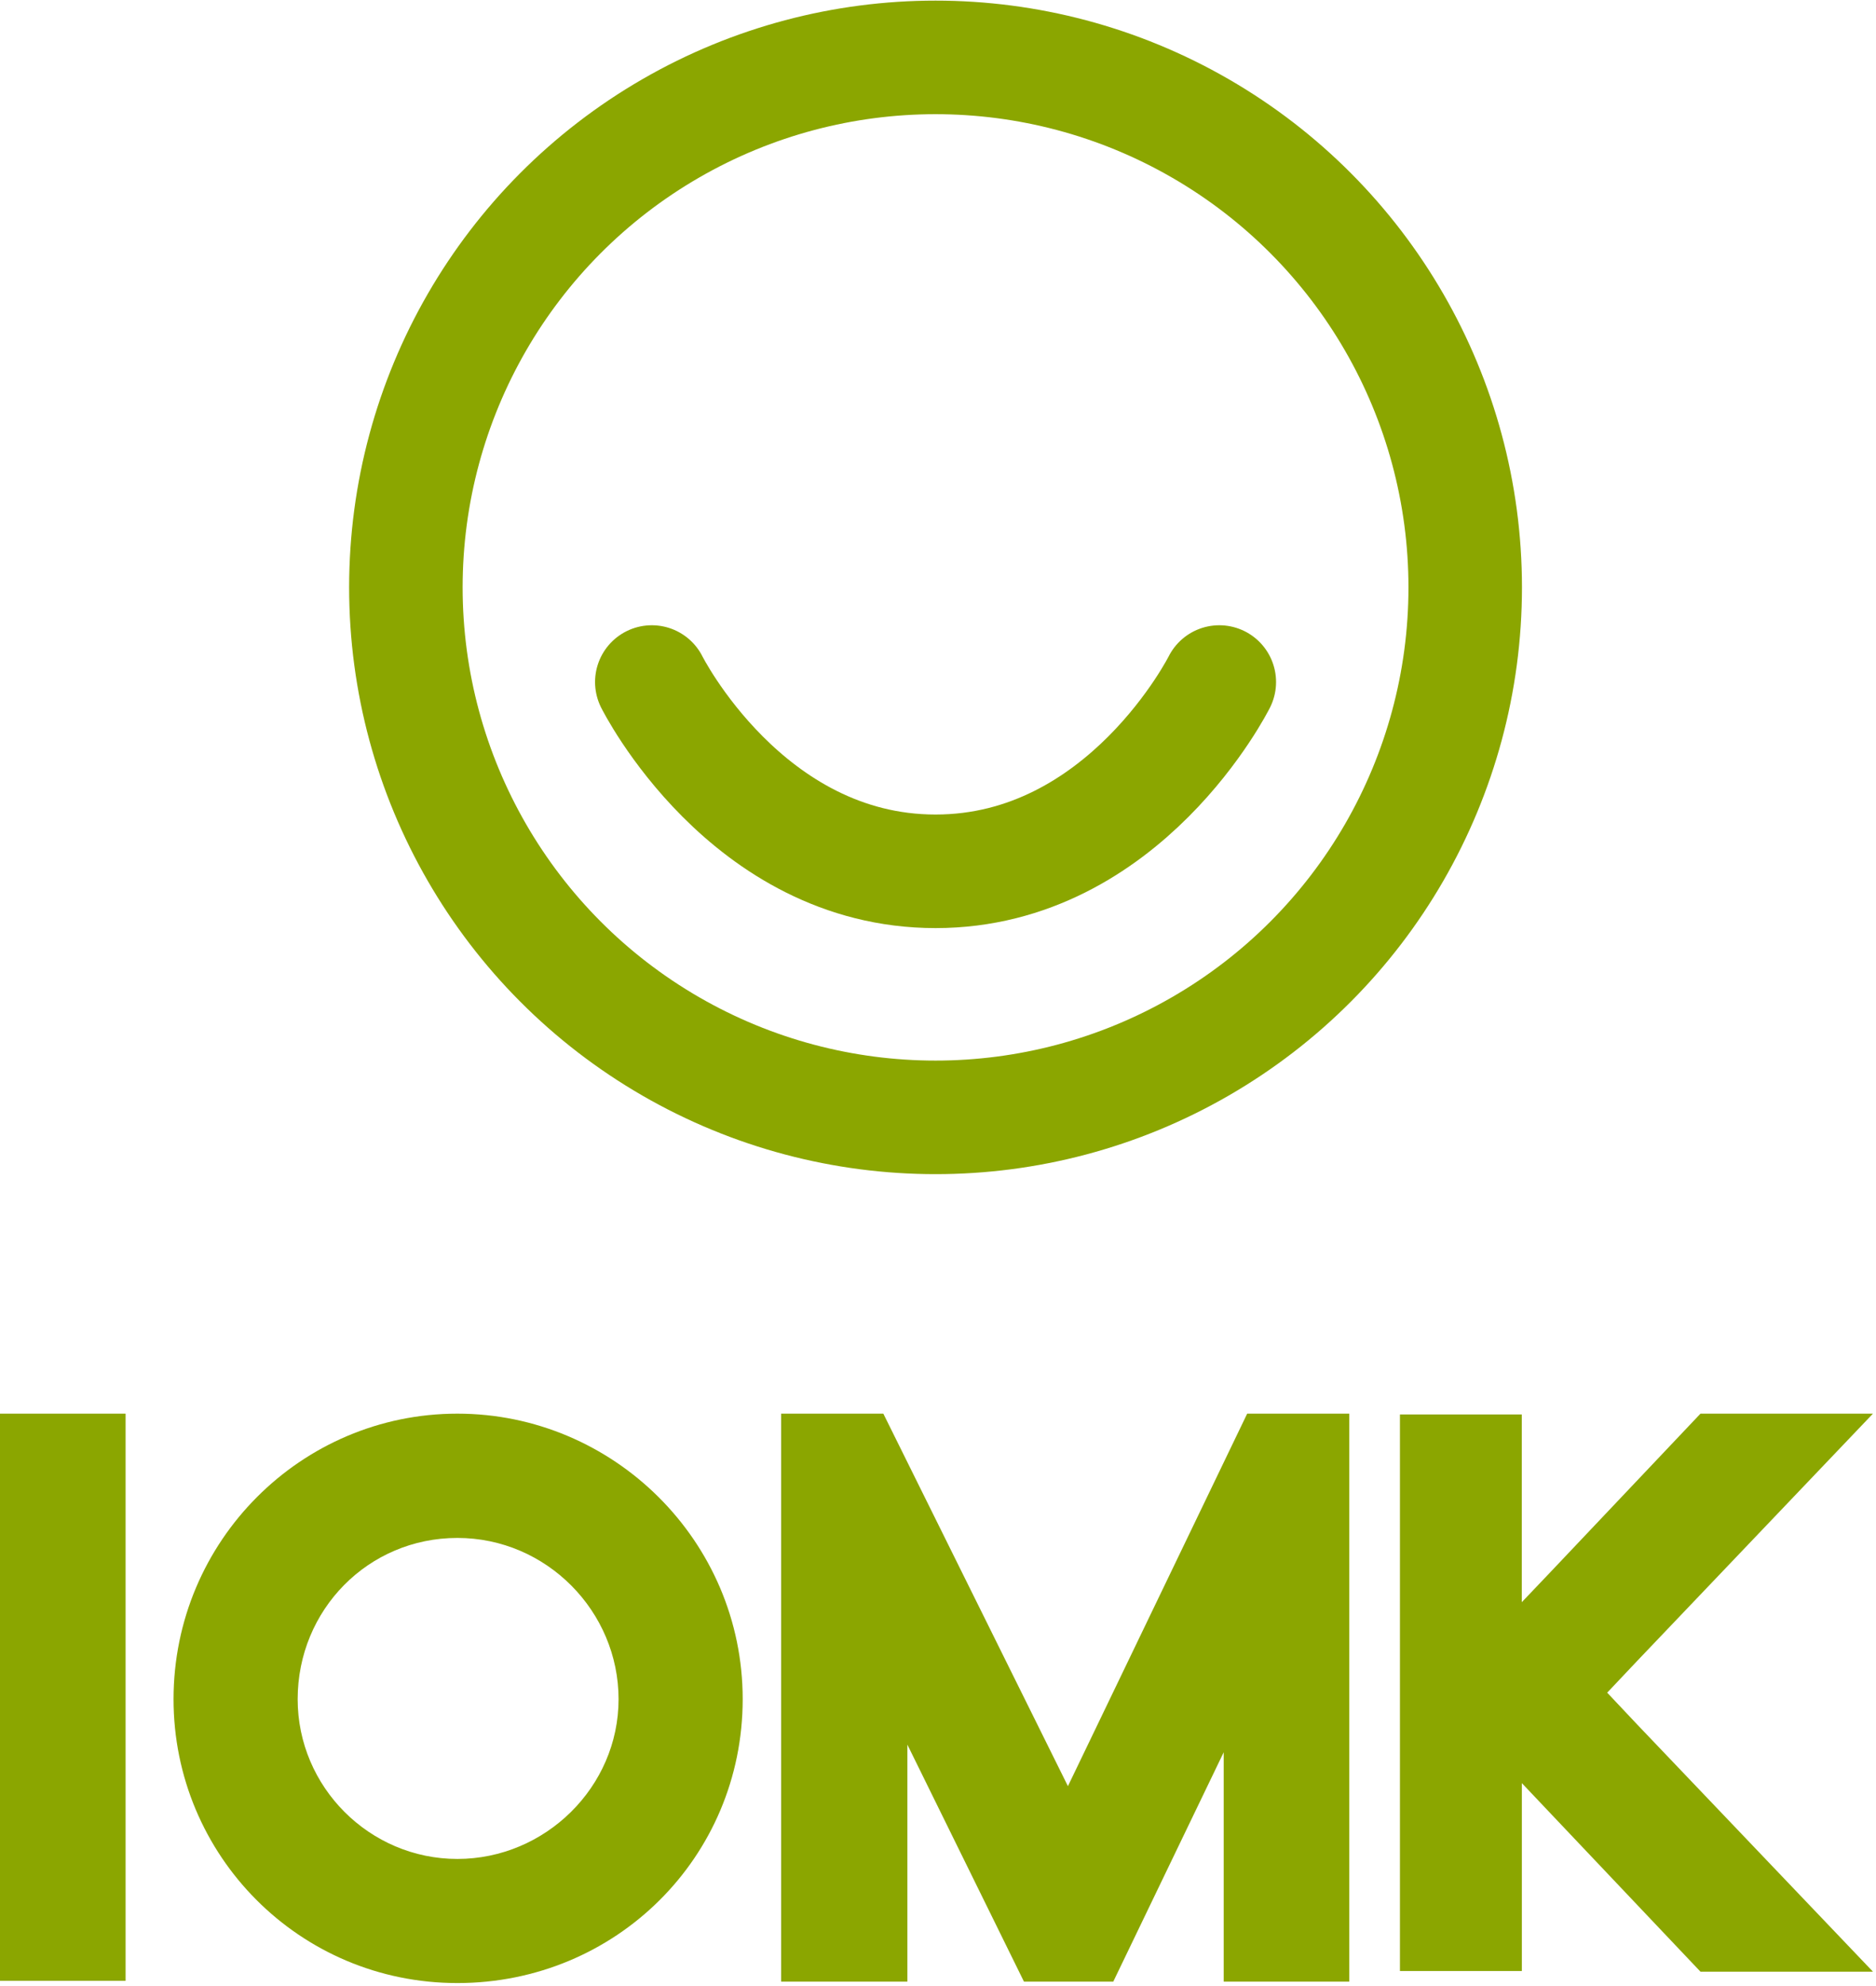
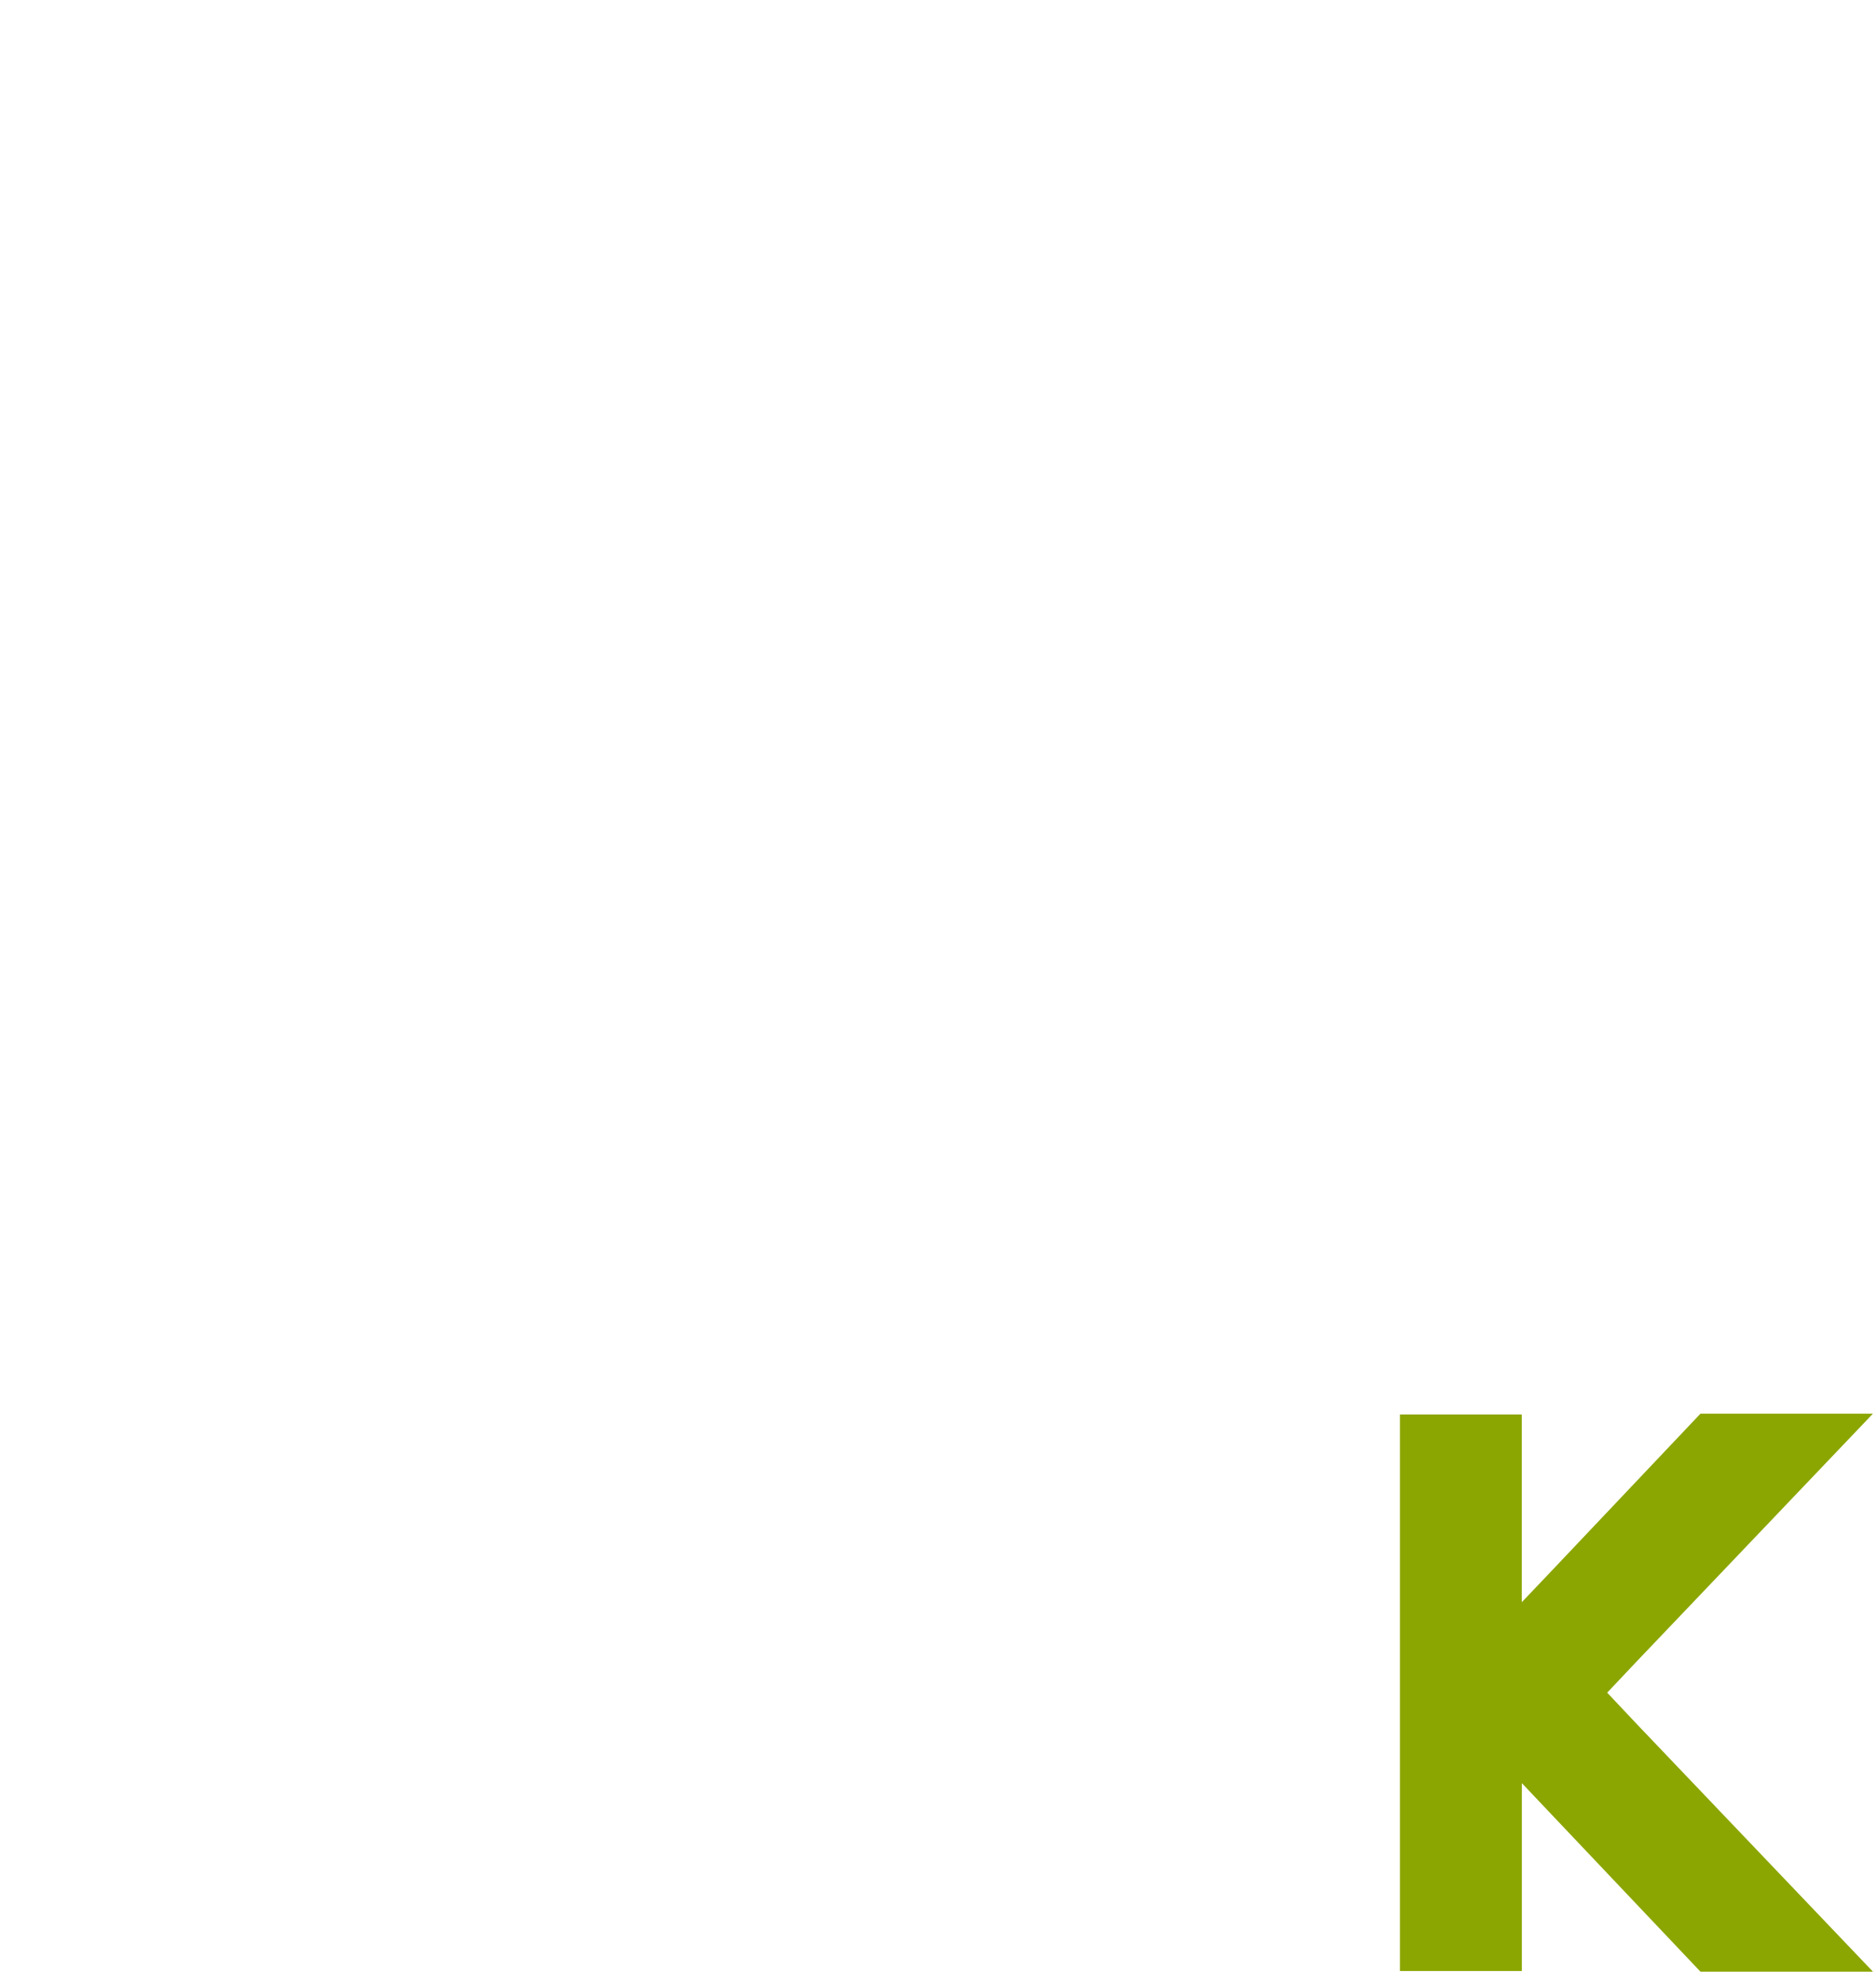
<svg xmlns="http://www.w3.org/2000/svg" width="467" height="494" viewBox="0 0 467 494" fill="none">
-   <circle cx="232.889" cy="146.133" r="131.852" stroke="#8BA600" stroke-width="28.254" />
-   <path d="M162.256 169.679C162.256 169.679 185.801 216.769 232.891 216.769C279.981 216.769 303.526 169.679 303.526 169.679" stroke="#8BA600" stroke-width="28.254" stroke-linecap="round" />
-   <path d="M0 492.804V351.695H31.265V492.804H0Z" fill="#8BA600" />
-   <path d="M43.201 422.739C43.201 383.347 75.036 351.695 113.858 351.695C152.679 351.695 184.881 383.347 184.881 422.718C184.881 462.09 153.229 493.354 113.858 493.354C74.486 493.354 43.201 461.54 43.201 422.739ZM74.099 422.739C74.099 444.573 91.982 462.477 113.858 462.477C135.733 462.477 153.982 444.573 153.982 422.739C153.982 400.904 136.059 382.614 113.858 382.614C91.656 382.614 74.099 400.517 74.099 422.739Z" fill="#8BA600" />
-   <path d="M200.093 493.008H194.451V351.695H219.891L265.841 444.369L310.467 351.695H335.886V493.008H304.621V435.937L277.125 493.008H254.903L225.879 434.043V493.008H200.073H200.093Z" fill="#8BA600" />
  <path d="M407.459 428.931L400.086 421.109L407.459 413.308L466.241 351.695H423.306L386.175 390.883L378.822 398.603V383.164V351.899H349.064H348.494V352.469V396.342V430.458V475.492V489.77V490.36H349.064H378.842V459.075V443.616L386.175 451.356L423.306 490.523H466.241L407.459 428.931Z" fill="#8BA600" />
</svg>